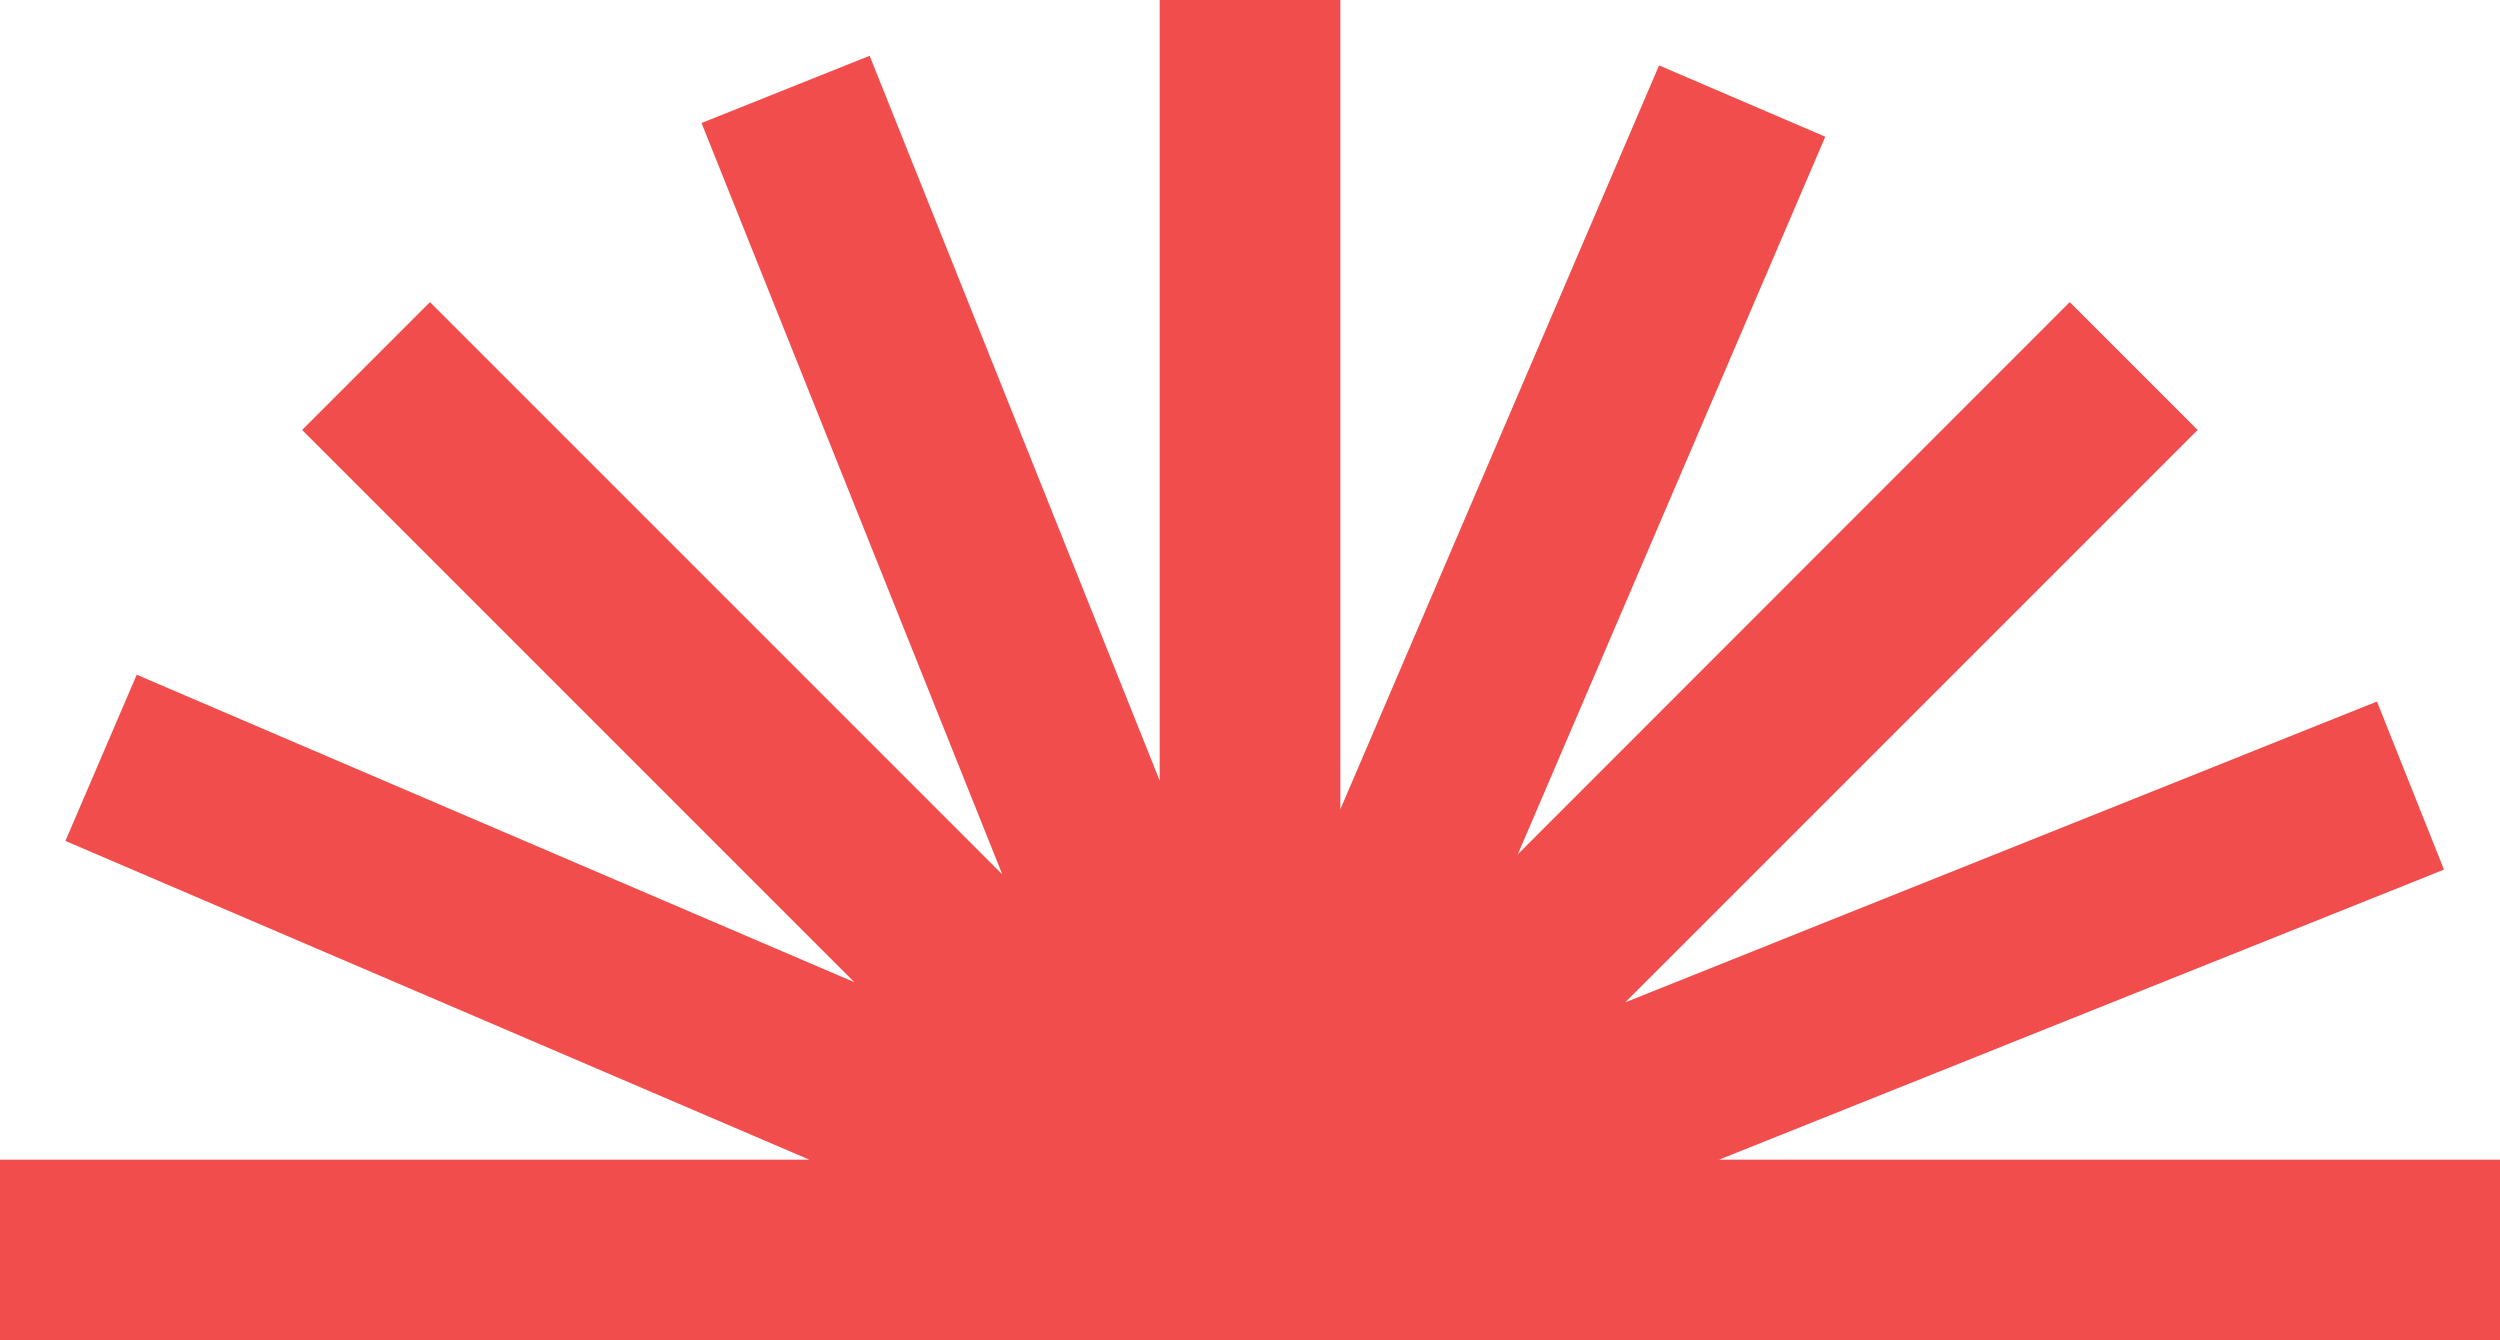
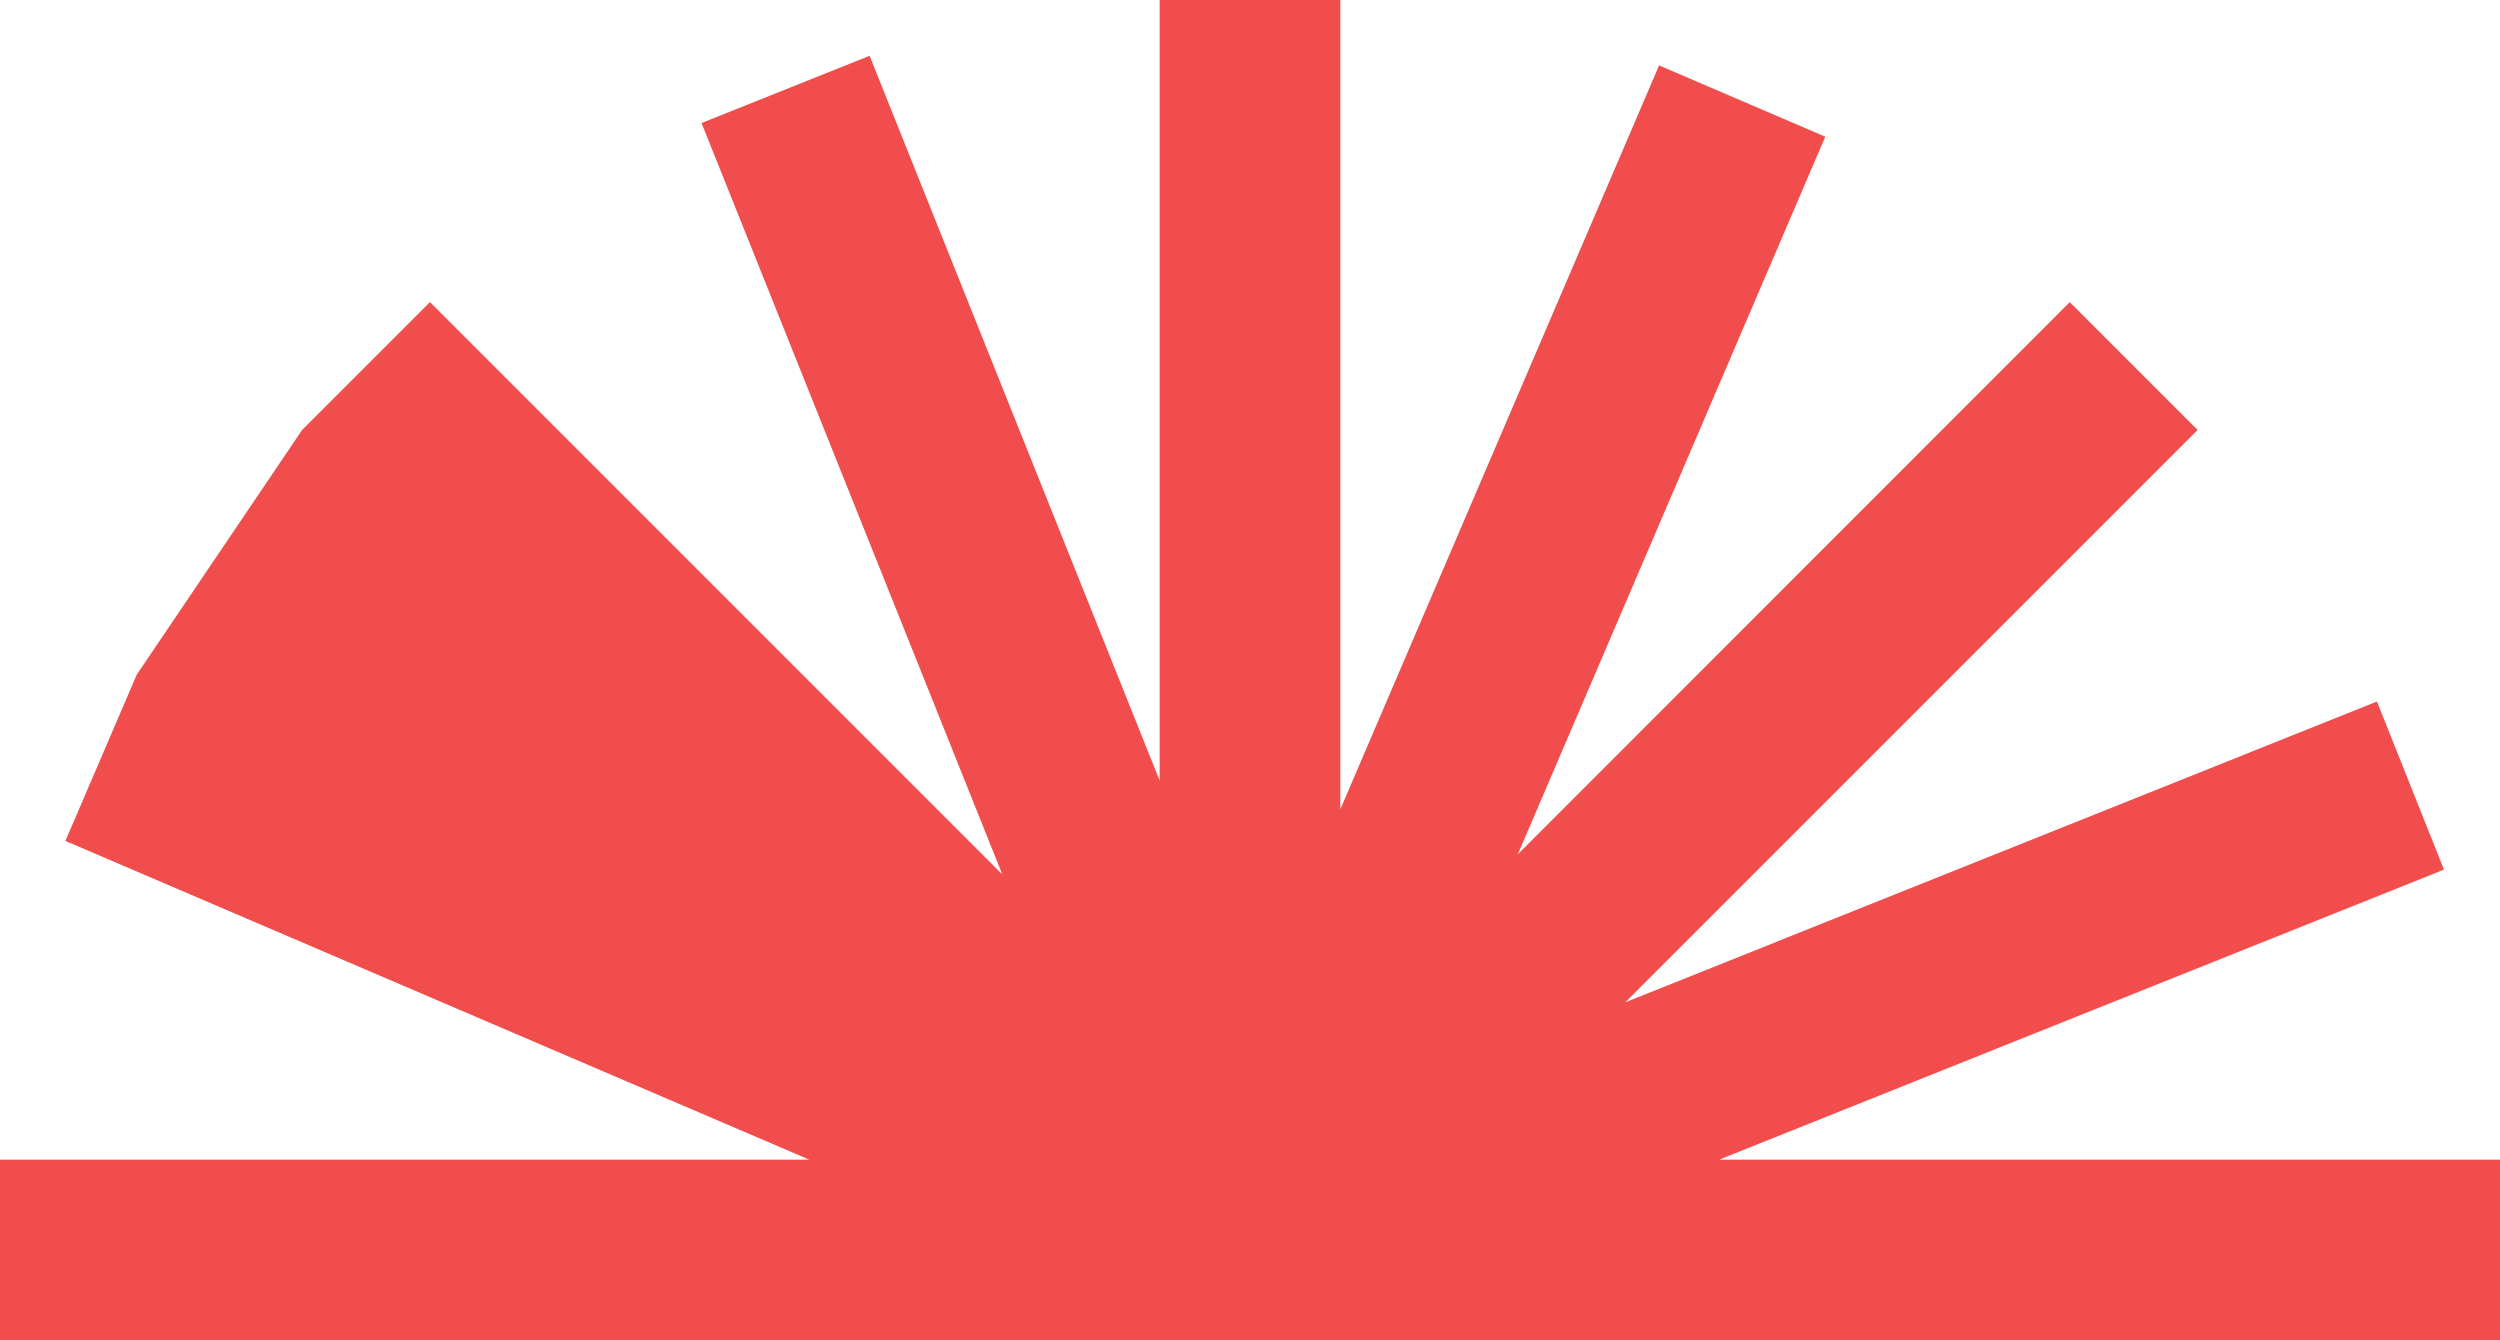
<svg xmlns="http://www.w3.org/2000/svg" fill="#000000" height="500" preserveAspectRatio="xMidYMid meet" version="1" viewBox="0.0 0.0 932.6 500.0" width="932.6" zoomAndPan="magnify">
  <g id="change1_1">
-     <path d="M932.6,432.6H641.3l270.4-108.2l-25-62.7L606.3,373.9l213.5-213.5l-47.7-47.7l-205.9,206L680.9,51l-62-26.6 L500,301.9V0h-67.4v291.2L324.4,20.8l-62.7,25.1l112.2,280.3L160.4,112.7l-47.7,47.7l206,206L51,251.7l-26.6,62l277.5,118.9H0V500 h932.6V432.6z" fill="#f04d4c" />
+     <path d="M932.6,432.6H641.3l270.4-108.2l-25-62.7L606.3,373.9l213.5-213.5l-47.7-47.7l-205.9,206L680.9,51l-62-26.6 L500,301.9V0h-67.4v291.2L324.4,20.8l-62.7,25.1l112.2,280.3L160.4,112.7l-47.7,47.7L51,251.7l-26.6,62l277.5,118.9H0V500 h932.6V432.6z" fill="#f04d4c" />
  </g>
</svg>